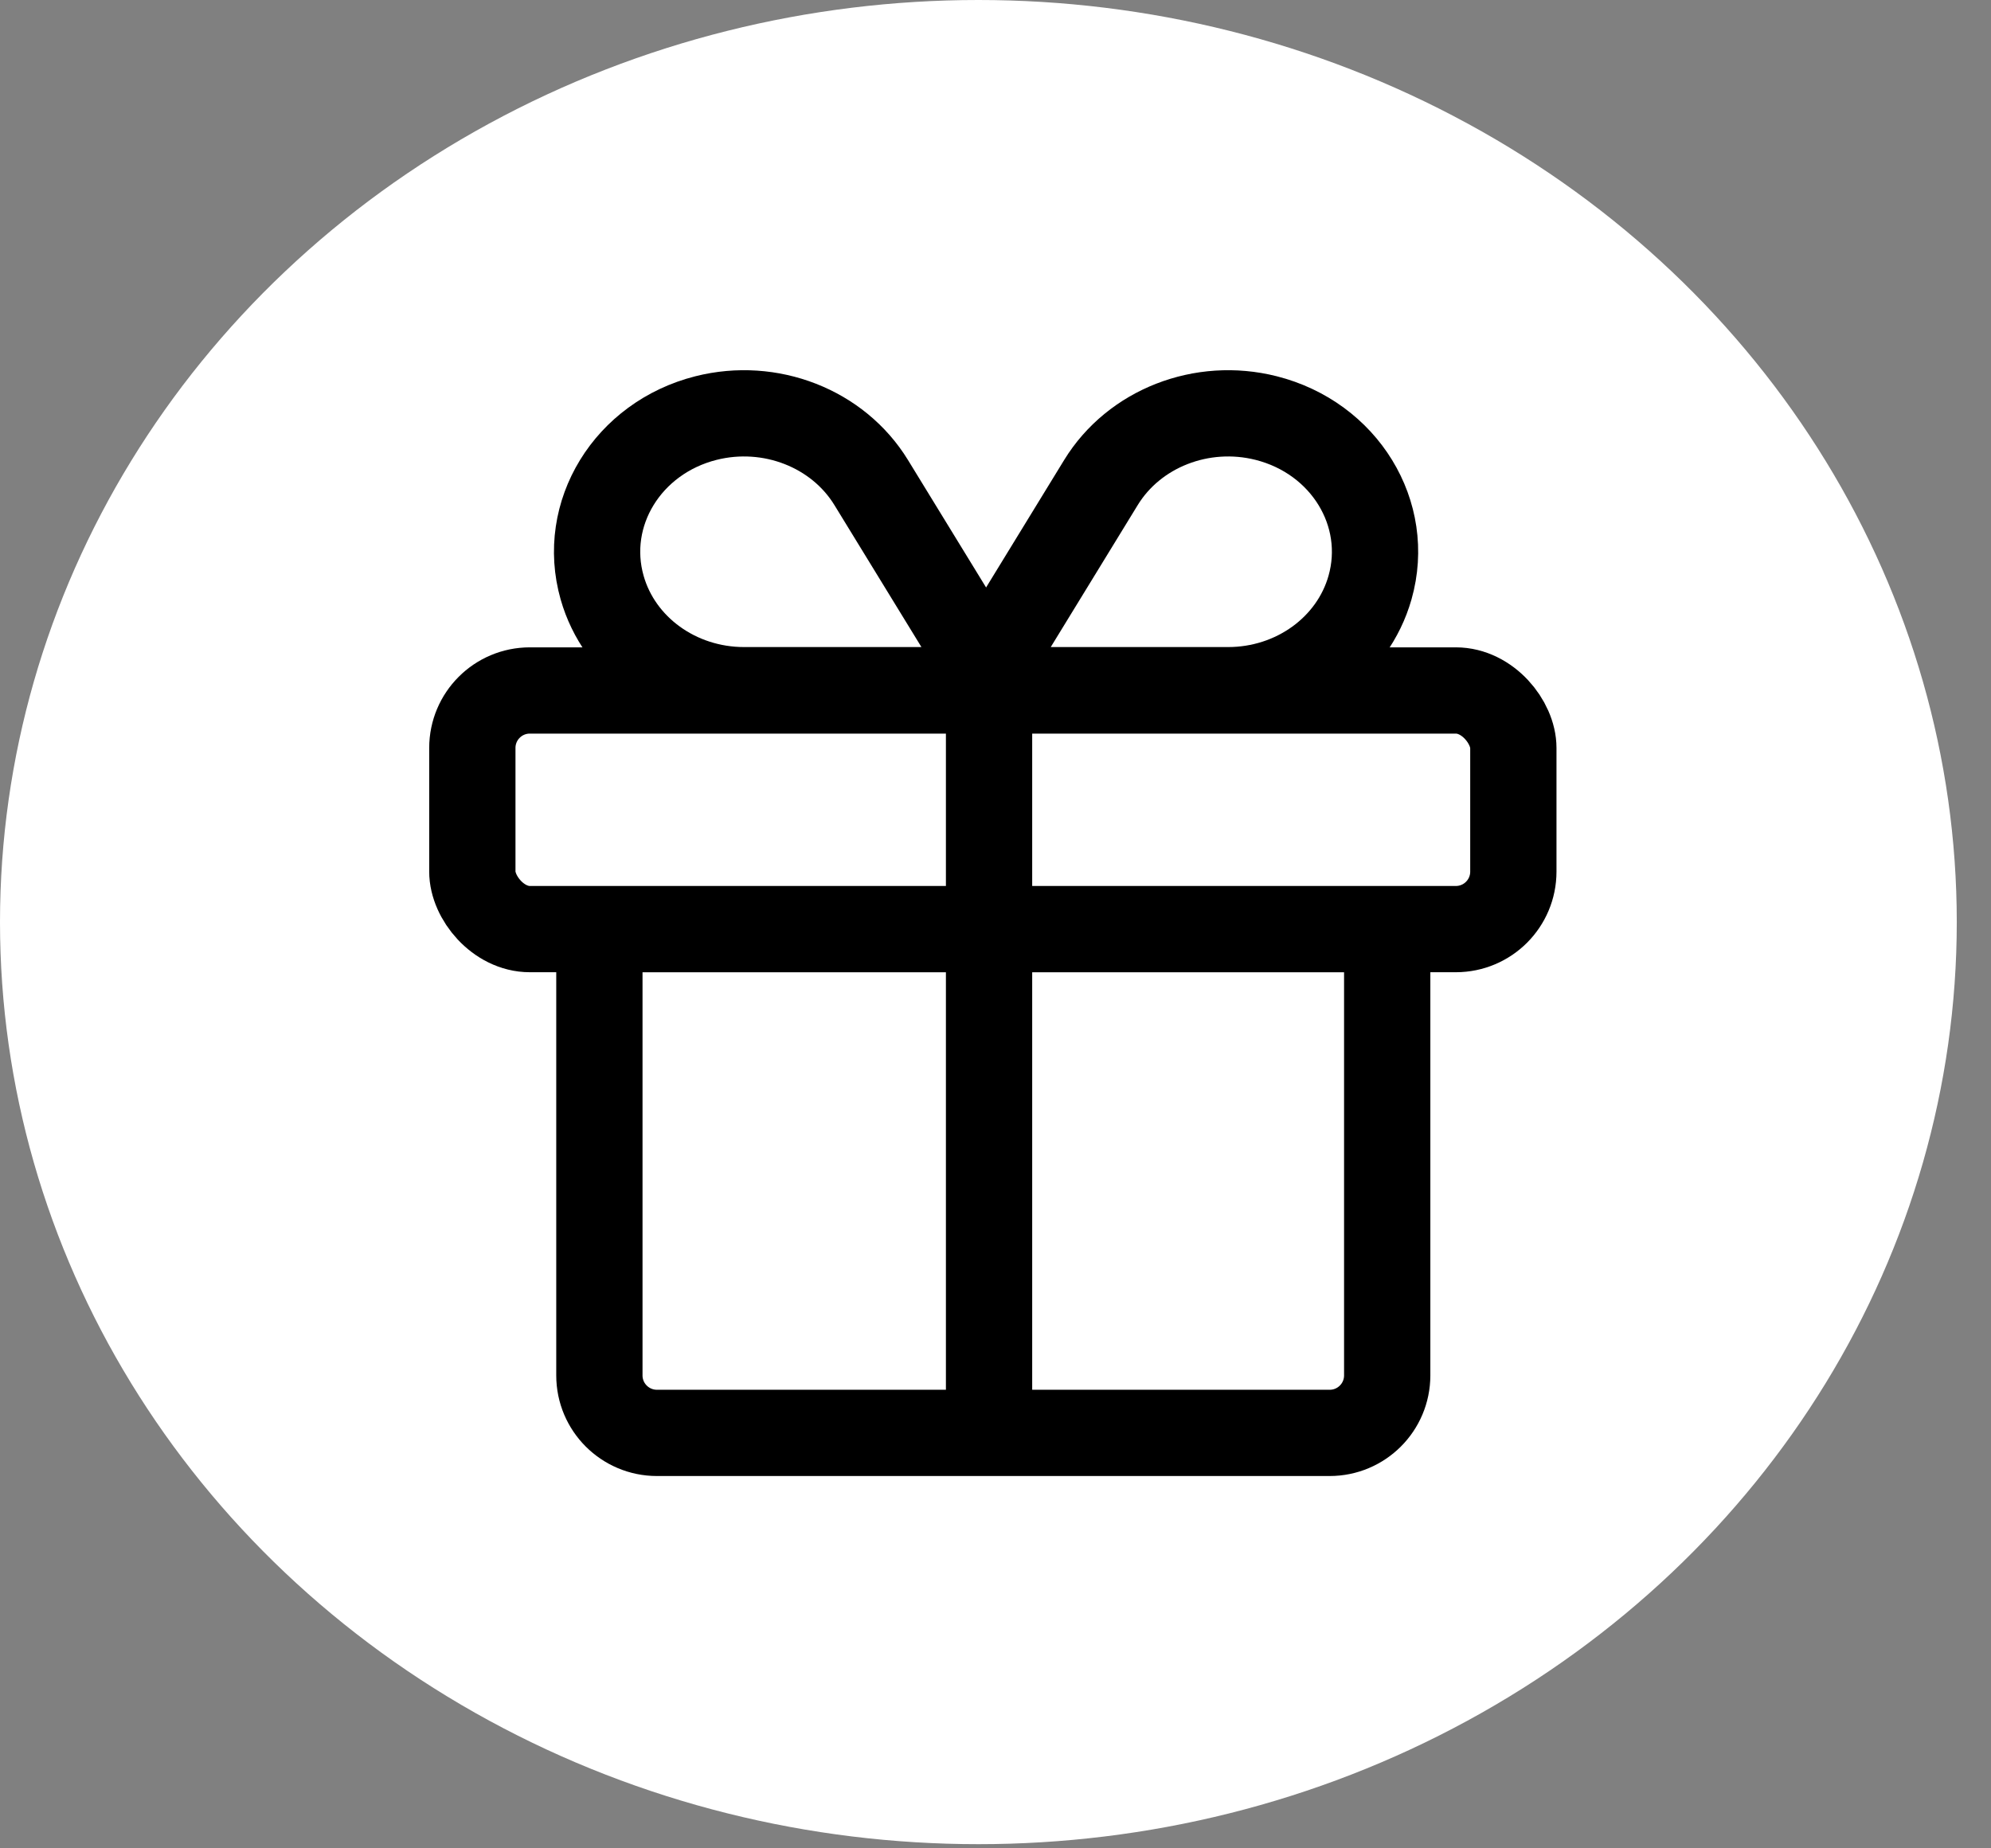
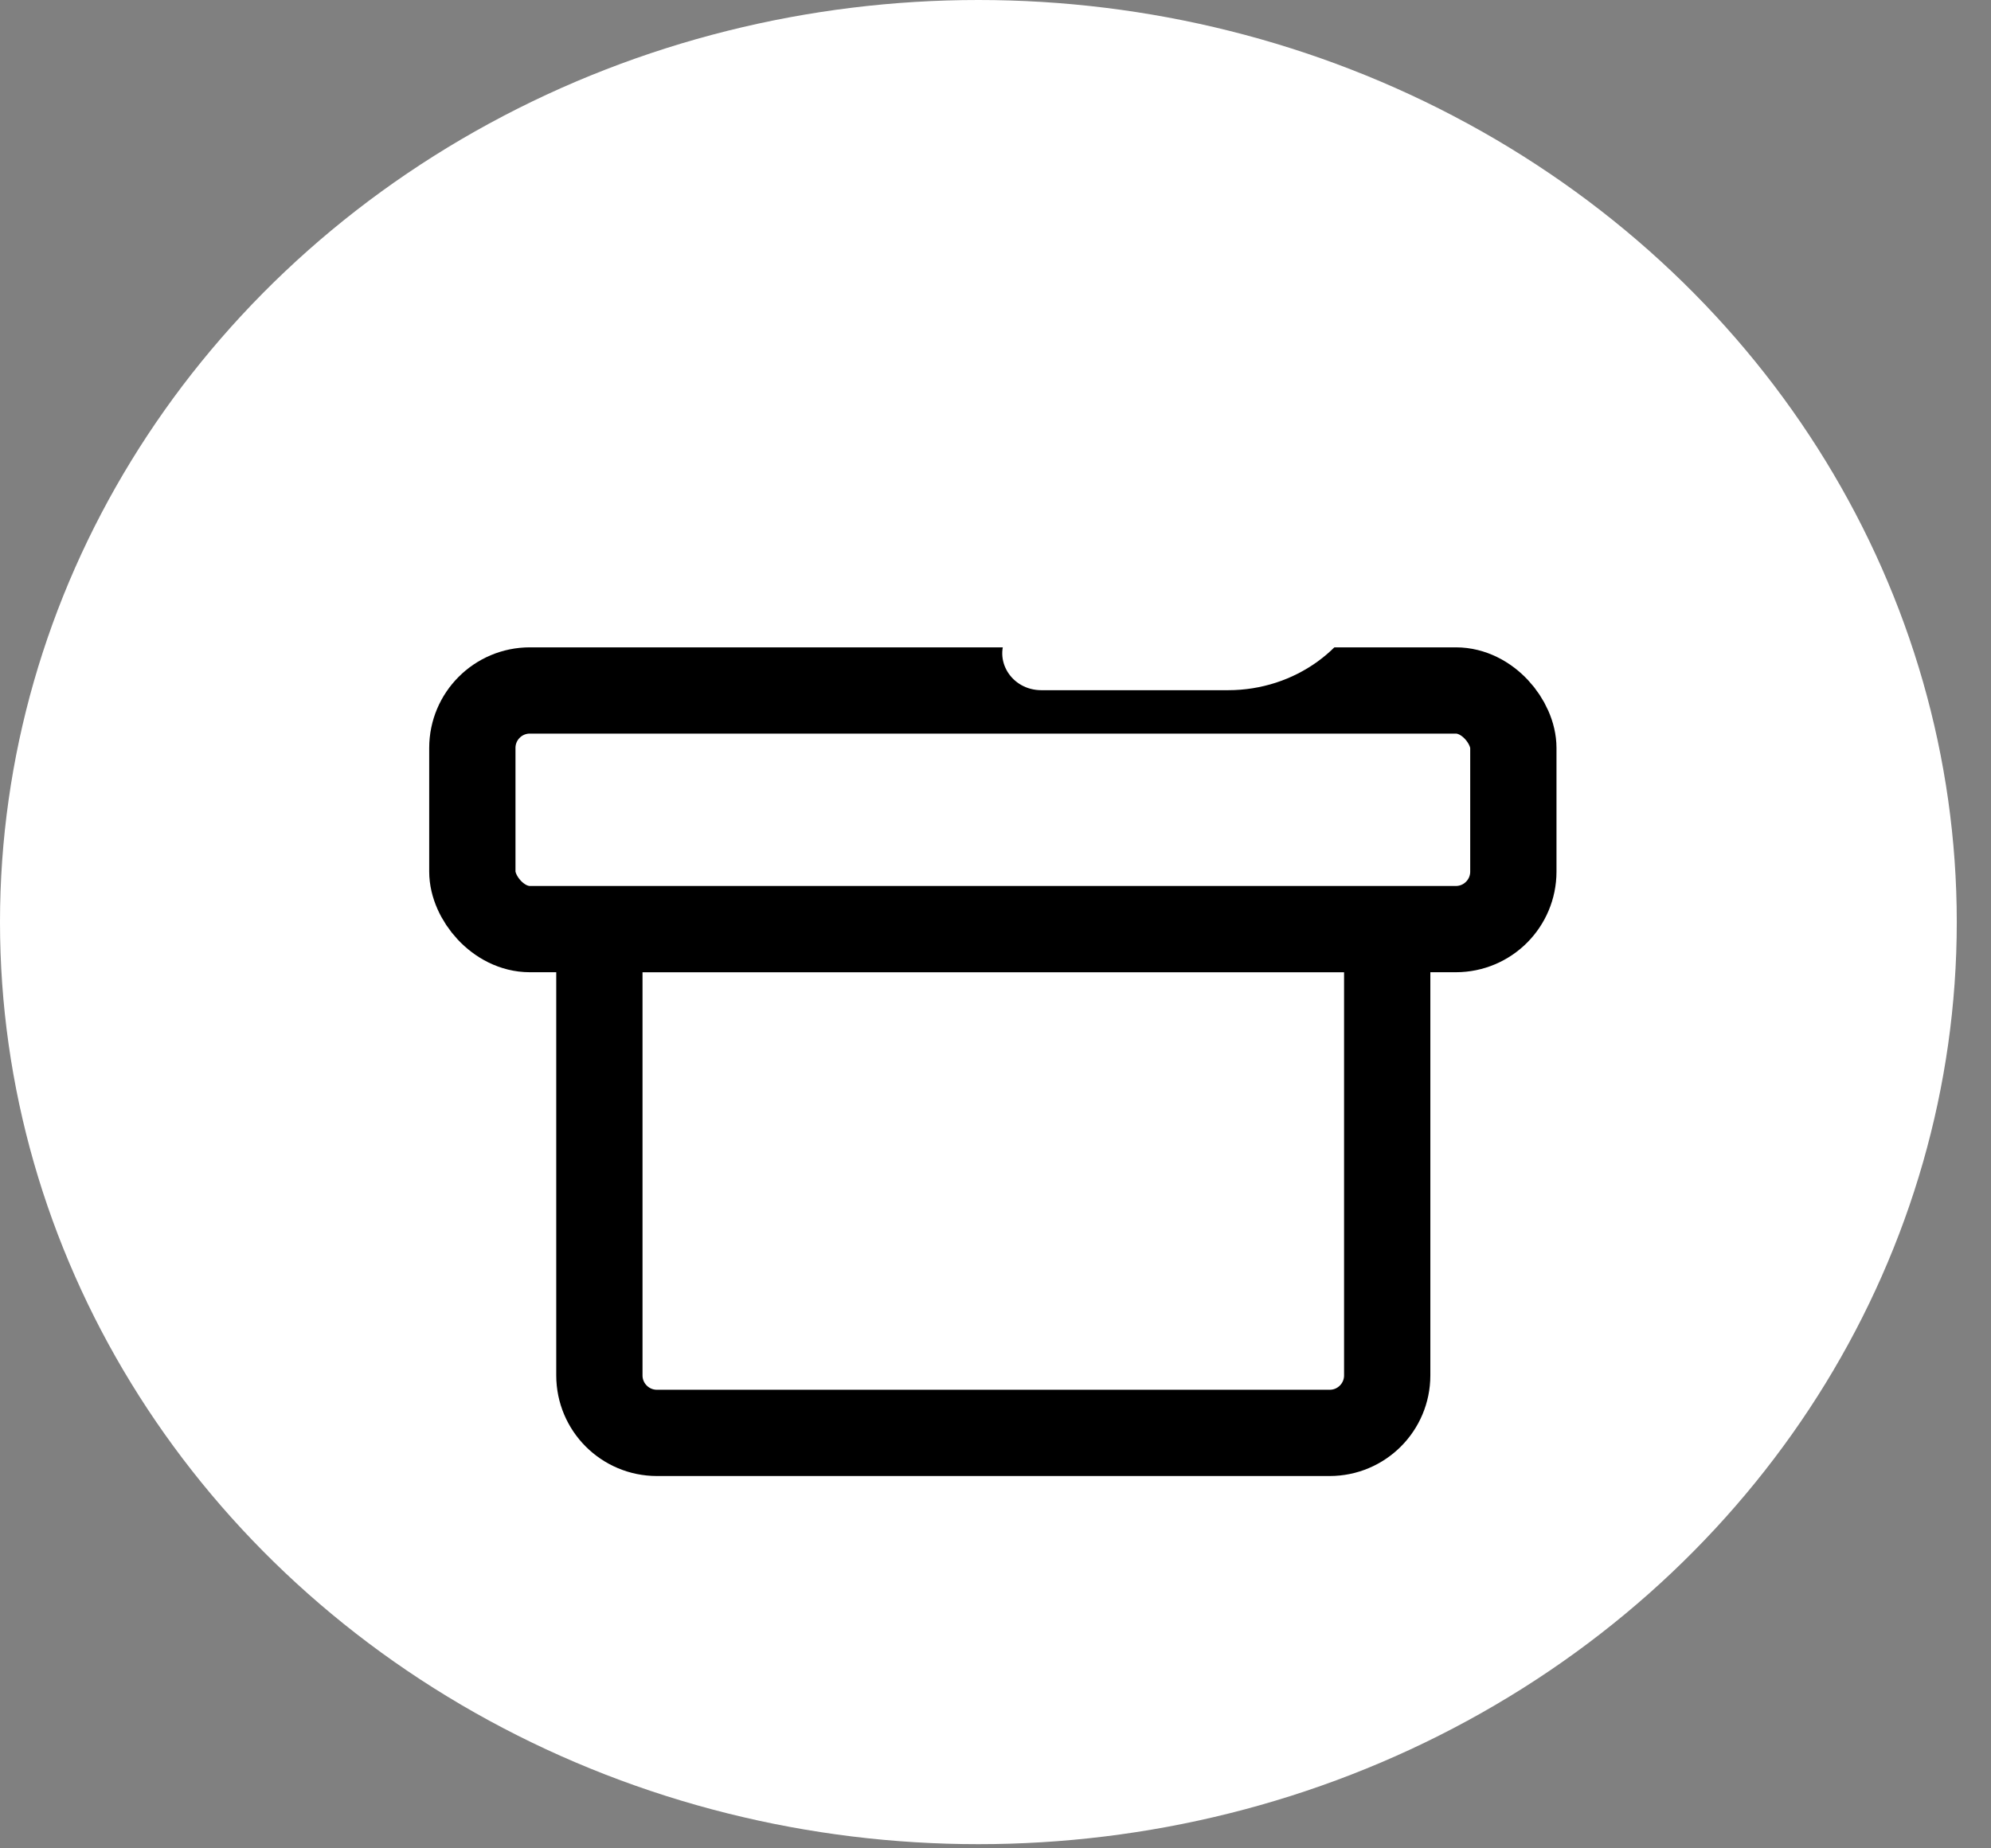
<svg xmlns="http://www.w3.org/2000/svg" width="42" height="39" viewBox="0 0 42 39" fill="none">
  <rect x="0" y="0" width="42" height="39" fill="#808080" stroke="none" />
  <ellipse cx="20.639" cy="19.456" rx="20.639" ry="19.456" fill="white" style="fill:white;fill-opacity:1;" />
  <path d="M12.644 19.604H29.263V29.021C29.263 29.691 28.72 30.234 28.049 30.234H13.858C13.188 30.234 12.644 29.691 12.644 29.021V19.604Z" fill="white" stroke="#42B2FC" style="fill:white;fill-opacity:1;stroke:#42B2FC;stroke:color(display-p3 0.259 0.698 0.988);stroke-opacity:1;" stroke-width="1.82" />
  <rect x="9.964" y="14.569" width="21.96" height="5.035" rx="1.213" fill="white" stroke="#42B2FC" style="fill:white;fill-opacity:1;stroke:#42B2FC;stroke:color(display-p3 0.259 0.698 0.988);stroke-opacity:1;" stroke-width="1.82" />
-   <path d="M20.864 14.653L20.864 30.318" stroke="#42B2FC" style="stroke:#42B2FC;stroke:color(display-p3 0.259 0.698 0.988);stroke-opacity:1;" stroke-width="1.82" />
-   <path d="M15.695 14.563L19.636 14.563C20.269 14.563 20.666 13.916 20.349 13.399L18.378 10.182C17.677 9.037 16.248 8.479 14.893 8.821C13.24 9.239 12.259 10.84 12.702 12.399C13.065 13.675 14.293 14.563 15.695 14.563Z" fill="white" style="fill:white;fill-opacity:1;" />
-   <path d="M25.907 14.563L21.967 14.563C21.333 14.563 20.937 13.916 21.254 13.399L23.224 10.182C23.925 9.037 25.355 8.479 26.709 8.821C28.362 9.239 29.343 10.84 28.9 12.399C28.537 13.675 27.31 14.563 25.907 14.563Z" fill="white" style="fill:white;fill-opacity:1;" />
-   <path d="M15.695 14.563L19.636 14.563C20.269 14.563 20.666 13.916 20.349 13.399L18.378 10.182C17.677 9.037 16.248 8.479 14.893 8.821C13.24 9.239 12.259 10.84 12.702 12.399C13.065 13.675 14.293 14.563 15.695 14.563Z" stroke="#42B2FC" style="stroke:#42B2FC;stroke:color(display-p3 0.259 0.698 0.988);stroke-opacity:1;" stroke-width="1.82" />
-   <path d="M25.907 14.563L21.967 14.563C21.333 14.563 20.937 13.916 21.254 13.399L23.224 10.182C23.925 9.037 25.355 8.479 26.709 8.821C28.362 9.239 29.343 10.84 28.9 12.399C28.537 13.675 27.31 14.563 25.907 14.563Z" stroke="#42B2FC" style="stroke:#42B2FC;stroke:color(display-p3 0.259 0.698 0.988);stroke-opacity:1;" stroke-width="1.82" />
+   <path d="M25.907 14.563L21.967 14.563C21.333 14.563 20.937 13.916 21.254 13.399L23.224 10.182C23.925 9.037 25.355 8.479 26.709 8.821C28.362 9.239 29.343 10.84 28.9 12.399C28.537 13.675 27.31 14.563 25.907 14.563" fill="white" style="fill:white;fill-opacity:1;" />
</svg>